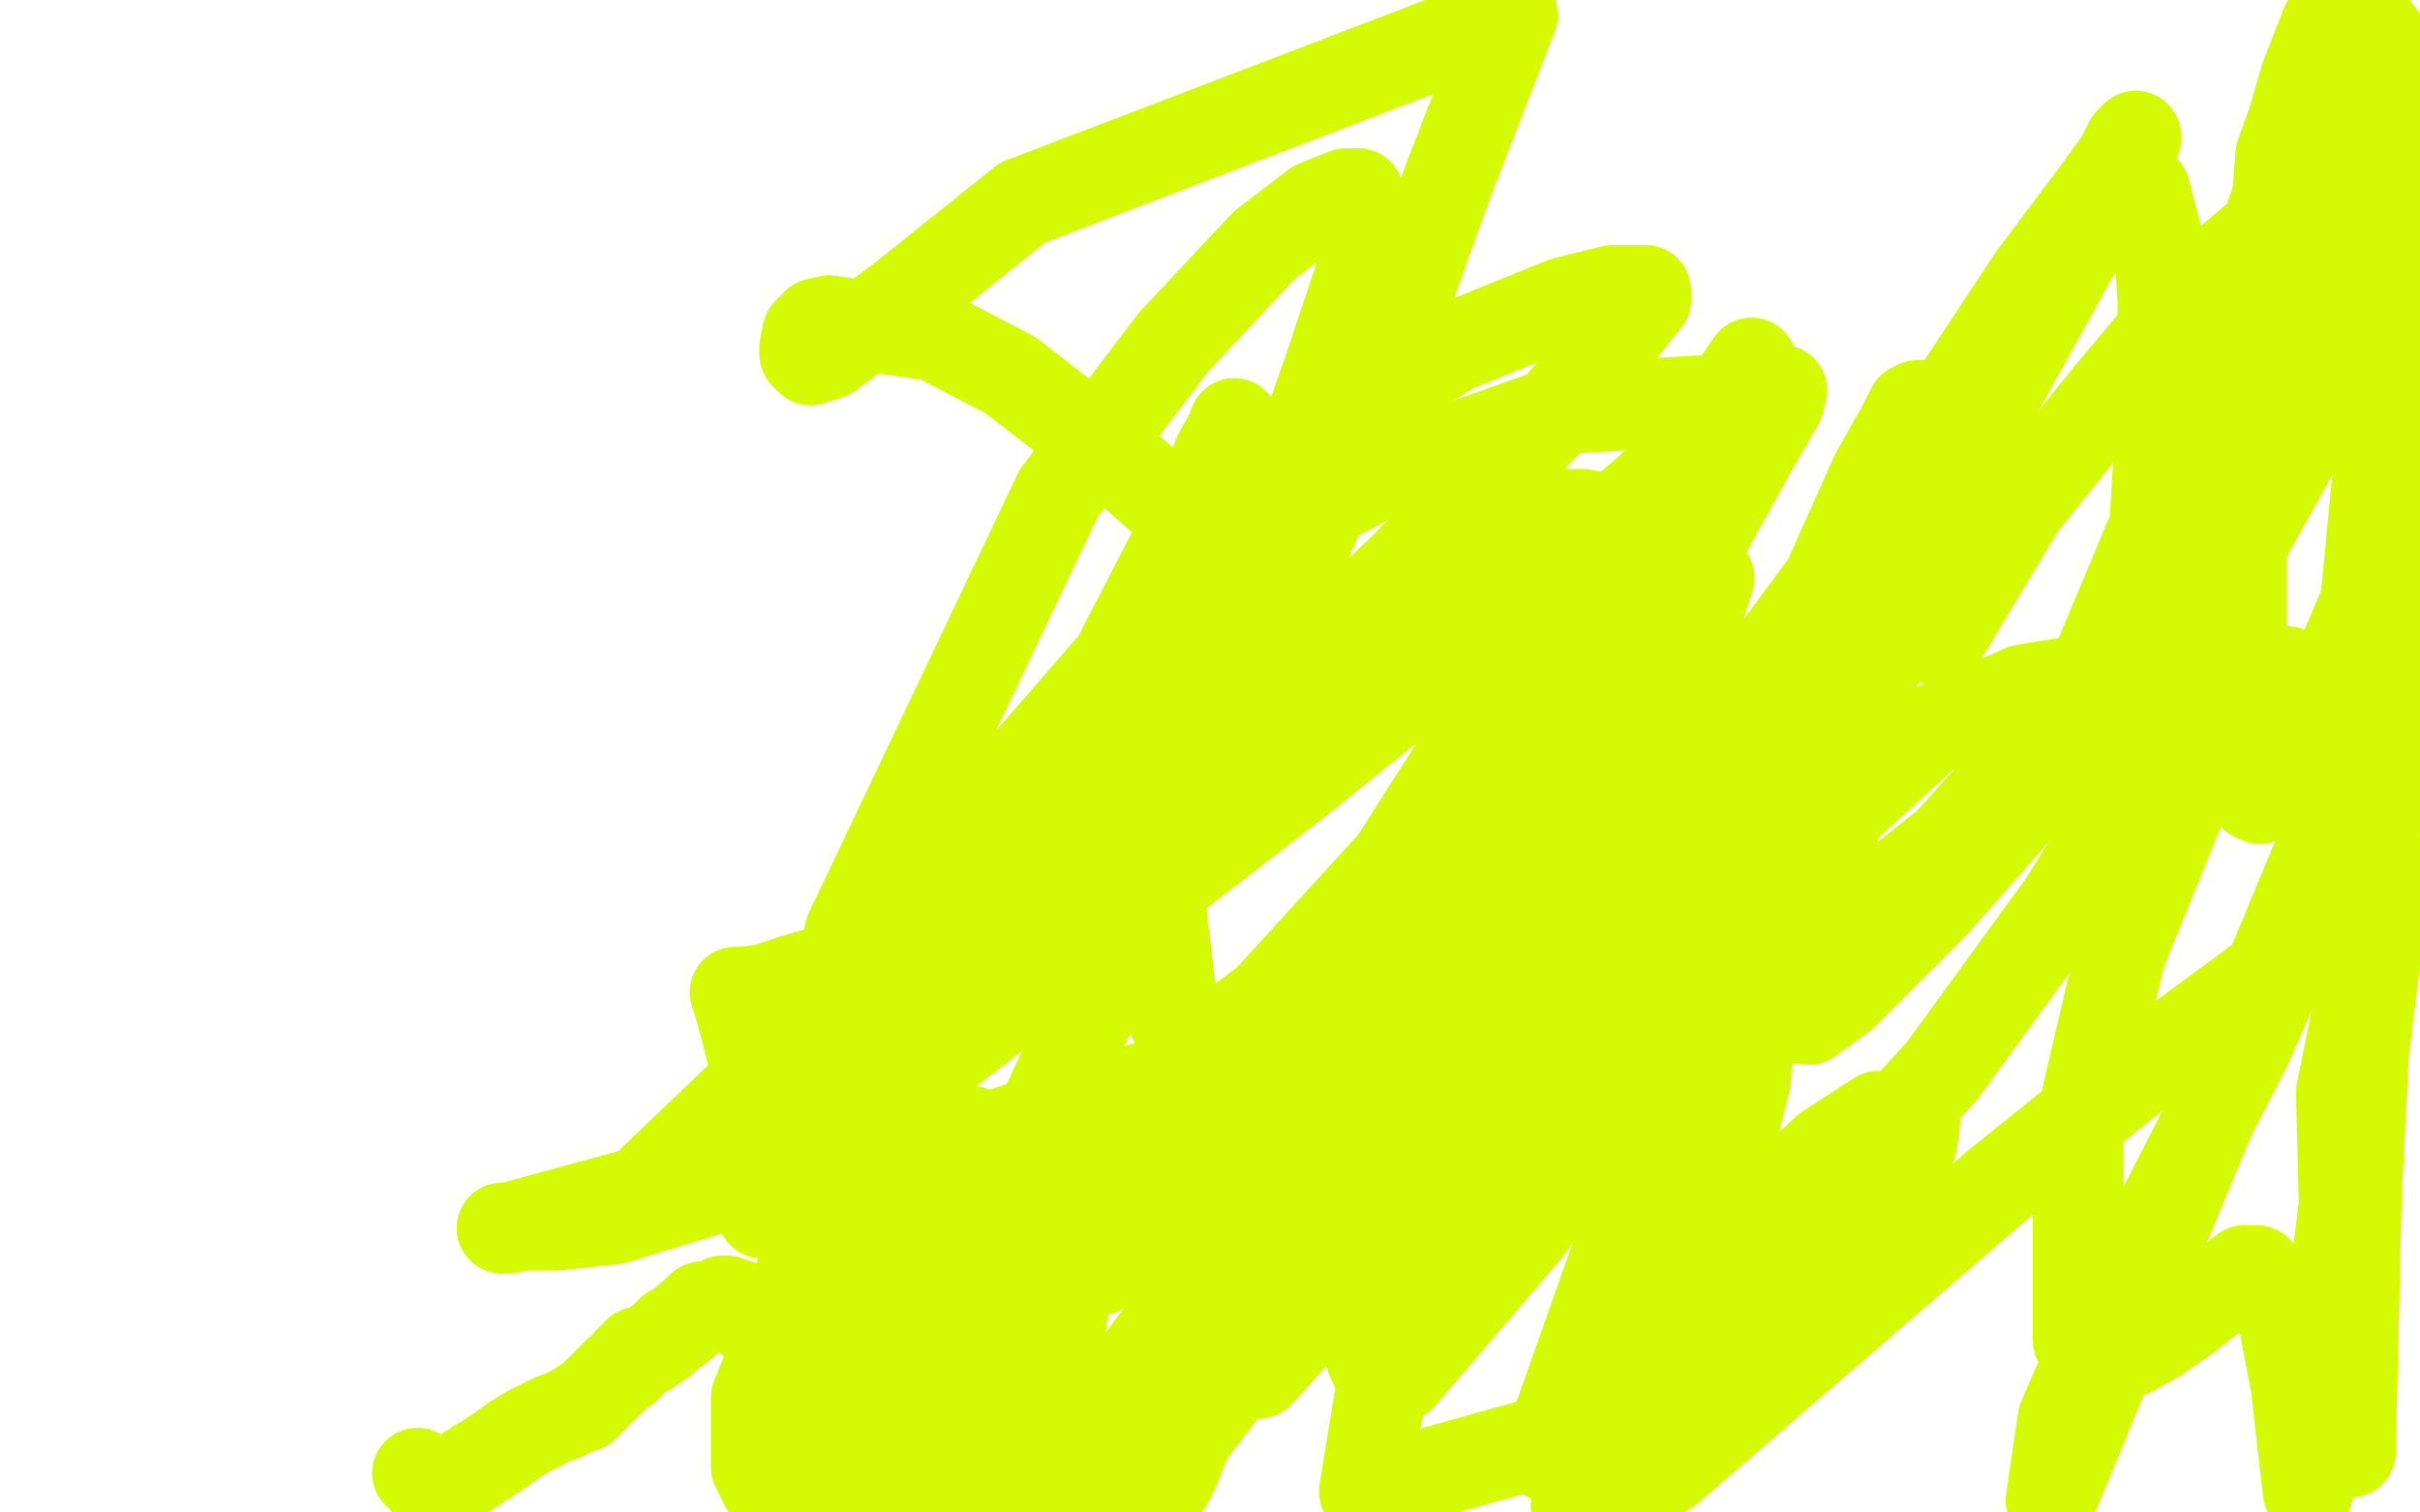
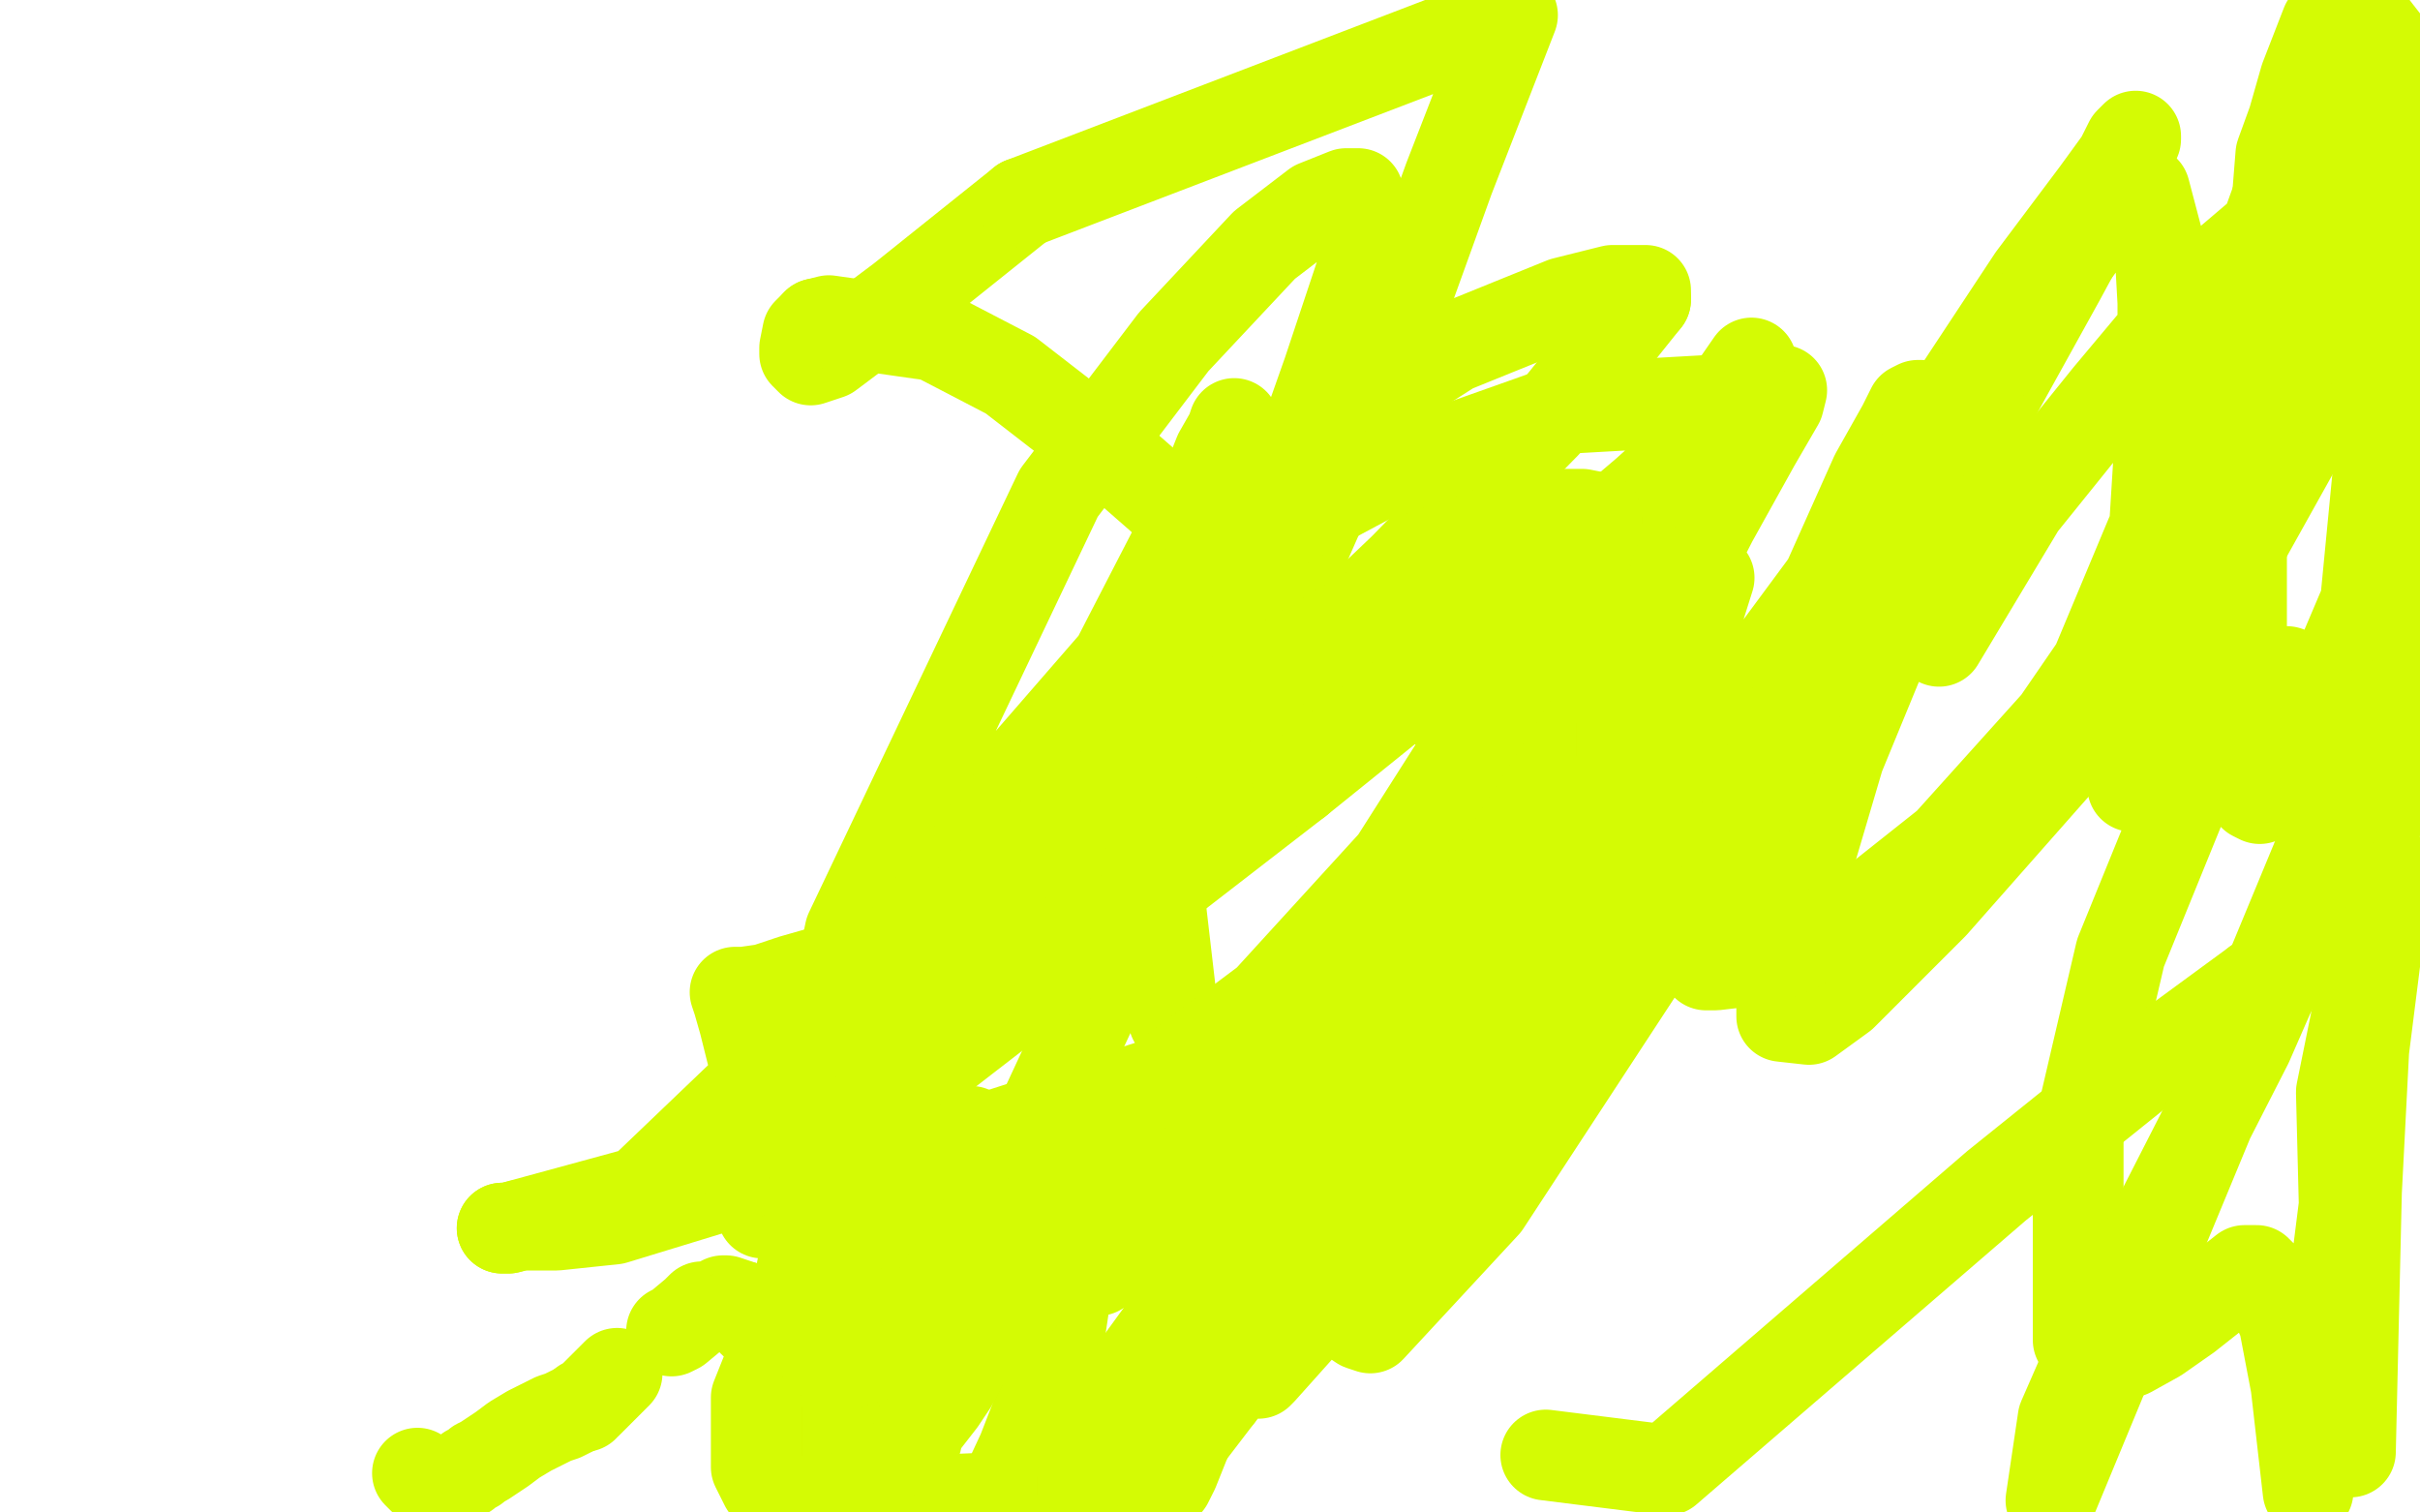
<svg xmlns="http://www.w3.org/2000/svg" width="800" height="500" version="1.1" style="stroke-antialiasing: false">
  <desc>This SVG has been created on https://colorillo.com/</desc>
  <rect x="0" y="0" width="800" height="500" style="fill: rgb(255,255,255); stroke-width:0" />
  <polyline points="138,487 139,488 139,488 140,489 140,489 142,490 142,490 142,491 142,491 143,491 143,491 145,491 145,491 147,491 148,491 149,490 152,488 154,487 155,486 157,485 158,484 160,483 166,479 170,476 175,473 179,471 183,469 186,468 192,465" style="fill: none; stroke: #d4fb04; stroke-width: 30; stroke-linejoin: round; stroke-linecap: round; stroke-antialiasing: false; stroke-antialias: 0; opacity: 1.0" />
-   <polyline points="204,454 207,452 208,450 209,449 210,448 211,447 213,447 216,445 219,443 222,440" style="fill: none; stroke: #d4fb04; stroke-width: 30; stroke-linejoin: round; stroke-linecap: round; stroke-antialiasing: false; stroke-antialias: 0; opacity: 1.0" />
  <polyline points="192,465 193,465 193,464 194,464 197,461 200,458 204,454" style="fill: none; stroke: #d4fb04; stroke-width: 30; stroke-linejoin: round; stroke-linecap: round; stroke-antialiasing: false; stroke-antialias: 0; opacity: 1.0" />
  <polyline points="222,440 224,439 230,434 232,432 234,432 237,431 239,430 240,430 246,432" style="fill: none; stroke: #d4fb04; stroke-width: 30; stroke-linejoin: round; stroke-linecap: round; stroke-antialiasing: false; stroke-antialias: 0; opacity: 1.0" />
  <polyline points="270,472 273,478 276,485 280,493" style="fill: none; stroke: #d4fb04; stroke-width: 30; stroke-linejoin: round; stroke-linecap: round; stroke-antialiasing: false; stroke-antialias: 0; opacity: 1.0" />
  <polyline points="246,432 248,434 249,437 252,439 254,441 257,446 264,459 267,466 270,472" style="fill: none; stroke: #d4fb04; stroke-width: 30; stroke-linejoin: round; stroke-linecap: round; stroke-antialiasing: false; stroke-antialias: 0; opacity: 1.0" />
  <polyline points="267,411 269,405 269,402 270,400 275,397 280,395 289,392 300,390 315,390 327,390" style="fill: none; stroke: #d4fb04; stroke-width: 30; stroke-linejoin: round; stroke-linecap: round; stroke-antialiasing: false; stroke-antialias: 0; opacity: 1.0" />
  <polyline points="280,493 278,496 275,485 273,475 268,459 266,454 265,447 265,435 265,420 267,411" style="fill: none; stroke: #d4fb04; stroke-width: 30; stroke-linejoin: round; stroke-linecap: round; stroke-antialiasing: false; stroke-antialias: 0; opacity: 1.0" />
  <polyline points="327,390 337,390 345,391 349,394 353,403 353,410 353,423 350,443 345,462 338,480 331,495 261,498 253,491 250,485 250,462 258,442 272,420 284,405 295,395 309,388" style="fill: none; stroke: #d4fb04; stroke-width: 30; stroke-linejoin: round; stroke-linecap: round; stroke-antialiasing: false; stroke-antialias: 0; opacity: 1.0" />
  <polyline points="403,461 377,495" style="fill: none; stroke: #d4fb04; stroke-width: 30; stroke-linejoin: round; stroke-linecap: round; stroke-antialiasing: false; stroke-antialias: 0; opacity: 1.0" />
  <polyline points="309,388 382,376 432,376 439,378 441,380 442,385 442,390 439,403 425,430 403,461" style="fill: none; stroke: #d4fb04; stroke-width: 30; stroke-linejoin: round; stroke-linecap: round; stroke-antialiasing: false; stroke-antialias: 0; opacity: 1.0" />
-   <polyline points="377,495 270,482 299,399 306,387 314,378 321,374" style="fill: none; stroke: #d4fb04; stroke-width: 30; stroke-linejoin: round; stroke-linecap: round; stroke-antialiasing: false; stroke-antialias: 0; opacity: 1.0" />
  <polyline points="286,444 286,442 291,438 298,430 303,424 305,422 306,422" style="fill: none; stroke: #d4fb04; stroke-width: 30; stroke-linejoin: round; stroke-linecap: round; stroke-antialiasing: false; stroke-antialias: 0; opacity: 1.0" />
  <polyline points="321,374 321,375 320,382 314,394 307,407 289,440 286,442 286,444" style="fill: none; stroke: #d4fb04; stroke-width: 30; stroke-linejoin: round; stroke-linecap: round; stroke-antialiasing: false; stroke-antialias: 0; opacity: 1.0" />
  <polyline points="306,422 306,423 305,430 300,437 300,440 299,442 298,442 299,441 303,438 309,434 320,426 321,426" style="fill: none; stroke: #d4fb04; stroke-width: 30; stroke-linejoin: round; stroke-linecap: round; stroke-antialiasing: false; stroke-antialias: 0; opacity: 1.0" />
-   <polyline points="287,489 293,482 297,475 305,466 309,461 319,454 321,452" style="fill: none; stroke: #d4fb04; stroke-width: 30; stroke-linejoin: round; stroke-linecap: round; stroke-antialiasing: false; stroke-antialias: 0; opacity: 1.0" />
  <polyline points="321,426 321,427 303,460 293,479 289,487 287,490 287,489" style="fill: none; stroke: #d4fb04; stroke-width: 30; stroke-linejoin: round; stroke-linecap: round; stroke-antialiasing: false; stroke-antialias: 0; opacity: 1.0" />
-   <polyline points="321,452 319,456 311,466 306,472 304,476 303,476" style="fill: none; stroke: #d4fb04; stroke-width: 30; stroke-linejoin: round; stroke-linecap: round; stroke-antialiasing: false; stroke-antialias: 0; opacity: 1.0" />
  <polyline points="318,451 327,441 336,431 340,426 341,423 342,420 344,417 344,415 344,413" style="fill: none; stroke: #d4fb04; stroke-width: 30; stroke-linejoin: round; stroke-linecap: round; stroke-antialiasing: false; stroke-antialias: 0; opacity: 1.0" />
  <polyline points="303,476 303,475 304,472 311,463 315,457 318,451" style="fill: none; stroke: #d4fb04; stroke-width: 30; stroke-linejoin: round; stroke-linecap: round; stroke-antialiasing: false; stroke-antialias: 0; opacity: 1.0" />
  <polyline points="344,413 344,412 340,412 339,412 338,412 338,413 337,413 335,413 333,412 332,412 333,412 336,412 340,412 361,410 370,408 378,407 385,407 391,407" style="fill: none; stroke: #d4fb04; stroke-width: 30; stroke-linejoin: round; stroke-linecap: round; stroke-antialiasing: false; stroke-antialias: 0; opacity: 1.0" />
  <polyline points="373,487 367,495 364,499 358,494 358,488" style="fill: none; stroke: #d4fb04; stroke-width: 30; stroke-linejoin: round; stroke-linecap: round; stroke-antialiasing: false; stroke-antialias: 0; opacity: 1.0" />
  <polyline points="391,407 395,408 400,411 405,420 406,423 406,424 406,427 403,434 398,447 373,487" style="fill: none; stroke: #d4fb04; stroke-width: 30; stroke-linejoin: round; stroke-linecap: round; stroke-antialiasing: false; stroke-antialias: 0; opacity: 1.0" />
  <polyline points="358,488 360,477 367,464 375,453 383,442 405,416 410,411 412,409 414,408 414,413 413,420 410,428 407,440 402,451 388,486 386,490 385,491 385,489 394,459 418,389 421,377 425,367 426,363 426,360 426,359 425,359 422,363 412,367 408,369 407,369 406,369 405,369 403,366 403,364 404,369 406,377 412,399 413,405 413,408 413,411 412,413 410,417 408,418 404,420 402,420 400,420 398,420 397,419 395,417 394,415 393,414 392,411 390,410 389,407 387,404 385,403 383,402 382,402 381,403 379,405 379,406 379,408 379,410 379,415 379,416 380,416 382,415 383,412 386,407 388,400 391,391 397,363 397,358 397,355 397,353 397,355 383,384 376,397 368,410 364,417 363,420 366,418 374,408 414,355 444,316 475,276 514,234 541,207 554,195 561,192 564,191 565,191 559,210 549,229 528,257 503,293 480,334 457,370 437,401 426,417 420,426 417,428 417,422 422,406 437,371 457,326 483,277 520,219 552,159 579,120 511,229 474,287 442,344 418,393 400,428 390,451 386,464 386,463 428,397 475,328 545,213 566,172 581,145 586,134 588,130 589,129 588,133 559,183 520,249 485,312 458,366 420,445 416,452 416,454 417,453 434,434 470,391 505,349 579,244 603,195 620,157 629,141 632,135 634,134 635,134 635,137 634,146 620,177 595,228 565,285 491,398 453,439 450,438 447,436 443,432 443,429 447,418 460,396 485,358 515,313 603,194 639,142 672,92 693,64 701,53 704,47 706,45 706,46 701,55 681,92 614,213 592,254 580,283 573,298 571,304 570,307 569,307 569,305 591,261 629,187 667,108 665,115 629,199 608,250 595,294 590,321 589,332 589,336 598,337 609,329 639,299 684,248 730,187 791,91 797,80 799,74 791,88 765,137 736,189 737,178 743,152 748,117 750,98 750,86 752,76 754,51 758,40 762,26 769,8" style="fill: none; stroke: #d4fb04; stroke-width: 30; stroke-linejoin: round; stroke-linecap: round; stroke-antialiasing: false; stroke-antialias: 0; opacity: 1.0" />
  <polyline points="641,212 668,167 668,167 697,131 697,131 728,94 728,94 755,71 755,71 774,57 774,57 784,52 784,52 794,51 794,51 795,51 795,51 795,52 793,61 780,84 713,191 680,239 644,279 615,302 596,312 584,317 567,319 564,319 564,314 574,277 600,218 630,158 692,75 701,66 705,62 707,62 708,62 709,63 714,82 715,100 715,130 712,178 709,215 705,258 705,260 732,149 755,64 758,51 709,187 696,224 691,234 688,237 688,238 688,232 711,177 743,122 771,78 797,44 782,199 765,239 755,258 750,263 747,264 745,263 743,249 741,218 741,179 745,107 745,96 745,90 745,88 746,97 746,109 746,121 746,131 746,139 746,142 746,143 746,140 763,79 783,7 790,16 777,55 775,63 774,67 773,69 772,71 776,54 793,135 787,195 787,217 787,227 787,232 787,233 784,297 779,394 777,480 774,361 789,287 763,493 759,458 755,437 750,426 748,422 746,420 742,420 723,435 713,442 704,447 697,449 691,449 687,443 687,375 701,315 723,261 737,234 746,225 756,222 787,233" style="fill: none; stroke: #d4fb04; stroke-width: 30; stroke-linejoin: round; stroke-linecap: round; stroke-antialiasing: false; stroke-antialias: 0; opacity: 1.0" />
  <polyline points="746,325 716,347 660,392 551,486 511,481" style="fill: none; stroke: #d4fb04; stroke-width: 30; stroke-linejoin: round; stroke-linecap: round; stroke-antialiasing: false; stroke-antialias: 0; opacity: 1.0" />
  <polyline points="787,233 678,496 682,469 696,437 743,345 750,329 753,323 753,322 746,325" style="fill: none; stroke: #d4fb04; stroke-width: 30; stroke-linejoin: round; stroke-linecap: round; stroke-antialiasing: false; stroke-antialias: 0; opacity: 1.0" />
-   <polyline points="511,481 564,331 603,273 637,242 669,228 693,224 706,224 716,232 716,236 710,254 682,299 642,354 537,469 451,493 465,408 481,379 500,351 526,322 548,307 560,306 579,328 577,357 566,401 548,443 532,478 522,497 521,498 535,488 558,468 585,443 605,420 632,378 633,371 632,369 621,369 604,380 577,405 558,357 589,302 603,280 606,275 605,275 593,288 565,323 533,365 505,406 463,455 456,455 453,448 453,419 465,357 486,290 504,245" style="fill: none; stroke: #d4fb04; stroke-width: 30; stroke-linejoin: round; stroke-linecap: round; stroke-antialiasing: false; stroke-antialias: 0; opacity: 1.0" />
  <polyline points="270,107 267,110 266,115 266,117 268,119 274,117 298,99 338,67" style="fill: none; stroke: #d4fb04; stroke-width: 30; stroke-linejoin: round; stroke-linecap: round; stroke-antialiasing: false; stroke-antialias: 0; opacity: 1.0" />
  <polyline points="504,245 492,241 469,230 434,207 397,176 365,148 334,124 309,111 274,106 270,107" style="fill: none; stroke: #d4fb04; stroke-width: 30; stroke-linejoin: round; stroke-linecap: round; stroke-antialiasing: false; stroke-antialias: 0; opacity: 1.0" />
  <polyline points="338,67 500,5 479,59 453,131 416,215 336,387 309,429 290,448 280,451 272,448 267,424 267,374 281,308 350,163 388,113 418,81 435,68 445,64 449,64 452,72 450,90 439,123 427,157 415,189 407,209 403,222 403,240 408,243 418,243 432,237 451,227 466,220 497,220 504,228 506,239 506,250 500,269 483,299 426,351 411,356 399,355 388,337 383,294 383,247 397,165 403,150 407,143 408,140 406,147 374,209 339,277 309,332 258,396 253,400 252,401 254,394 274,353 314,282 433,145 480,115 517,100 533,96 541,96 544,96 544,99" style="fill: none; stroke: #d4fb04; stroke-width: 30; stroke-linejoin: round; stroke-linecap: round; stroke-antialiasing: false; stroke-antialias: 0; opacity: 1.0" />
  <polyline points="286,336 281,339 278,343 272,350" style="fill: none; stroke: #d4fb04; stroke-width: 30; stroke-linejoin: round; stroke-linecap: round; stroke-antialiasing: false; stroke-antialias: 0; opacity: 1.0" />
  <polyline points="544,99 536,109 511,140 464,188 421,229 381,268 308,324 295,332 286,336" style="fill: none; stroke: #d4fb04; stroke-width: 30; stroke-linejoin: round; stroke-linecap: round; stroke-antialiasing: false; stroke-antialias: 0; opacity: 1.0" />
  <polyline points="272,350 296,315 336,262 368,223 395,193 423,174 453,158 487,146 518,135" style="fill: none; stroke: #d4fb04; stroke-width: 30; stroke-linejoin: round; stroke-linecap: round; stroke-antialiasing: false; stroke-antialias: 0; opacity: 1.0" />
  <polyline points="429,258 288,367 239,392 203,403 184,405 172,405 168,406 166,406" style="fill: none; stroke: #d4fb04; stroke-width: 30; stroke-linejoin: round; stroke-linecap: round; stroke-antialiasing: false; stroke-antialias: 0; opacity: 1.0" />
  <polyline points="518,135 571,132 577,132 578,132 573,137 544,163 491,208 429,258" style="fill: none; stroke: #d4fb04; stroke-width: 30; stroke-linejoin: round; stroke-linecap: round; stroke-antialiasing: false; stroke-antialias: 0; opacity: 1.0" />
  <polyline points="166,406 168,406 212,394 258,350 312,305 374,254 429,216 473,190 505,174 518,170 523,170 528,171 528,173 524,183 503,219 461,285 419,331 383,358 302,384 280,384 265,379 256,369 249,350 246,338 244,331 243,328 246,328 253,327 262,324 276,320 294,318 312,315 327,314 342,313 353,311 377,302" style="fill: none; stroke: #d4fb04; stroke-width: 30; stroke-linejoin: round; stroke-linecap: round; stroke-antialiasing: false; stroke-antialias: 0; opacity: 1.0" />
</svg>